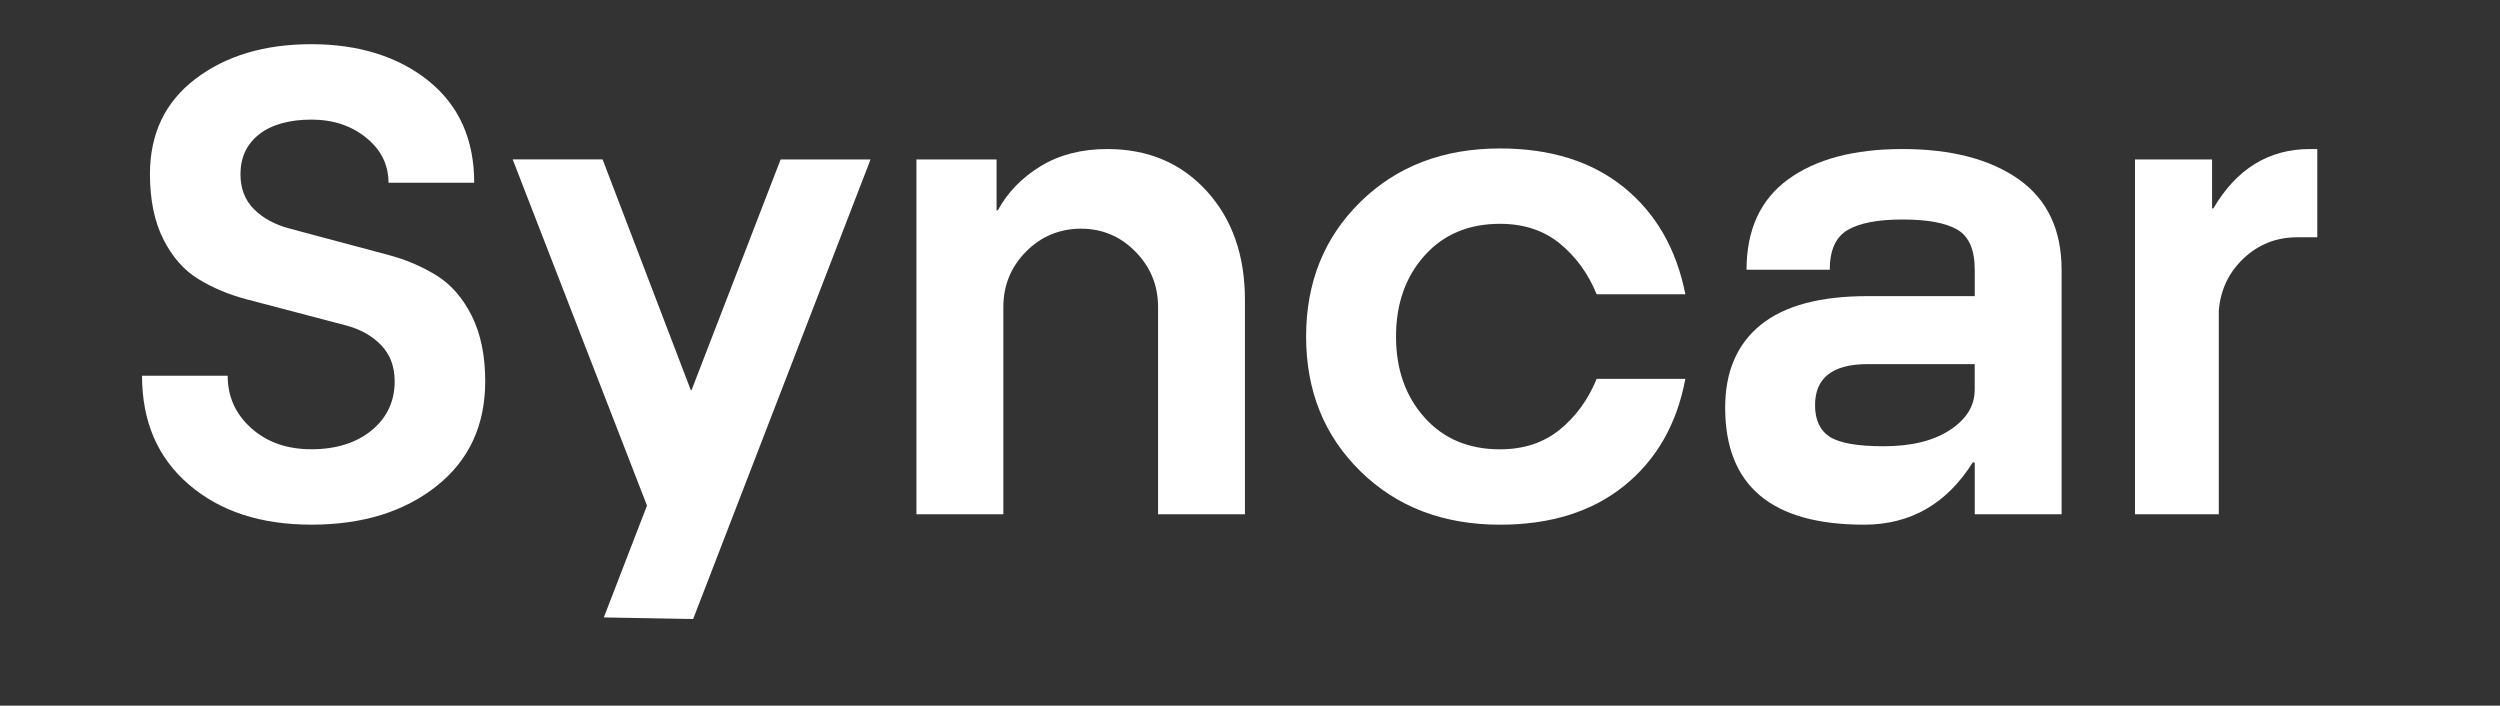
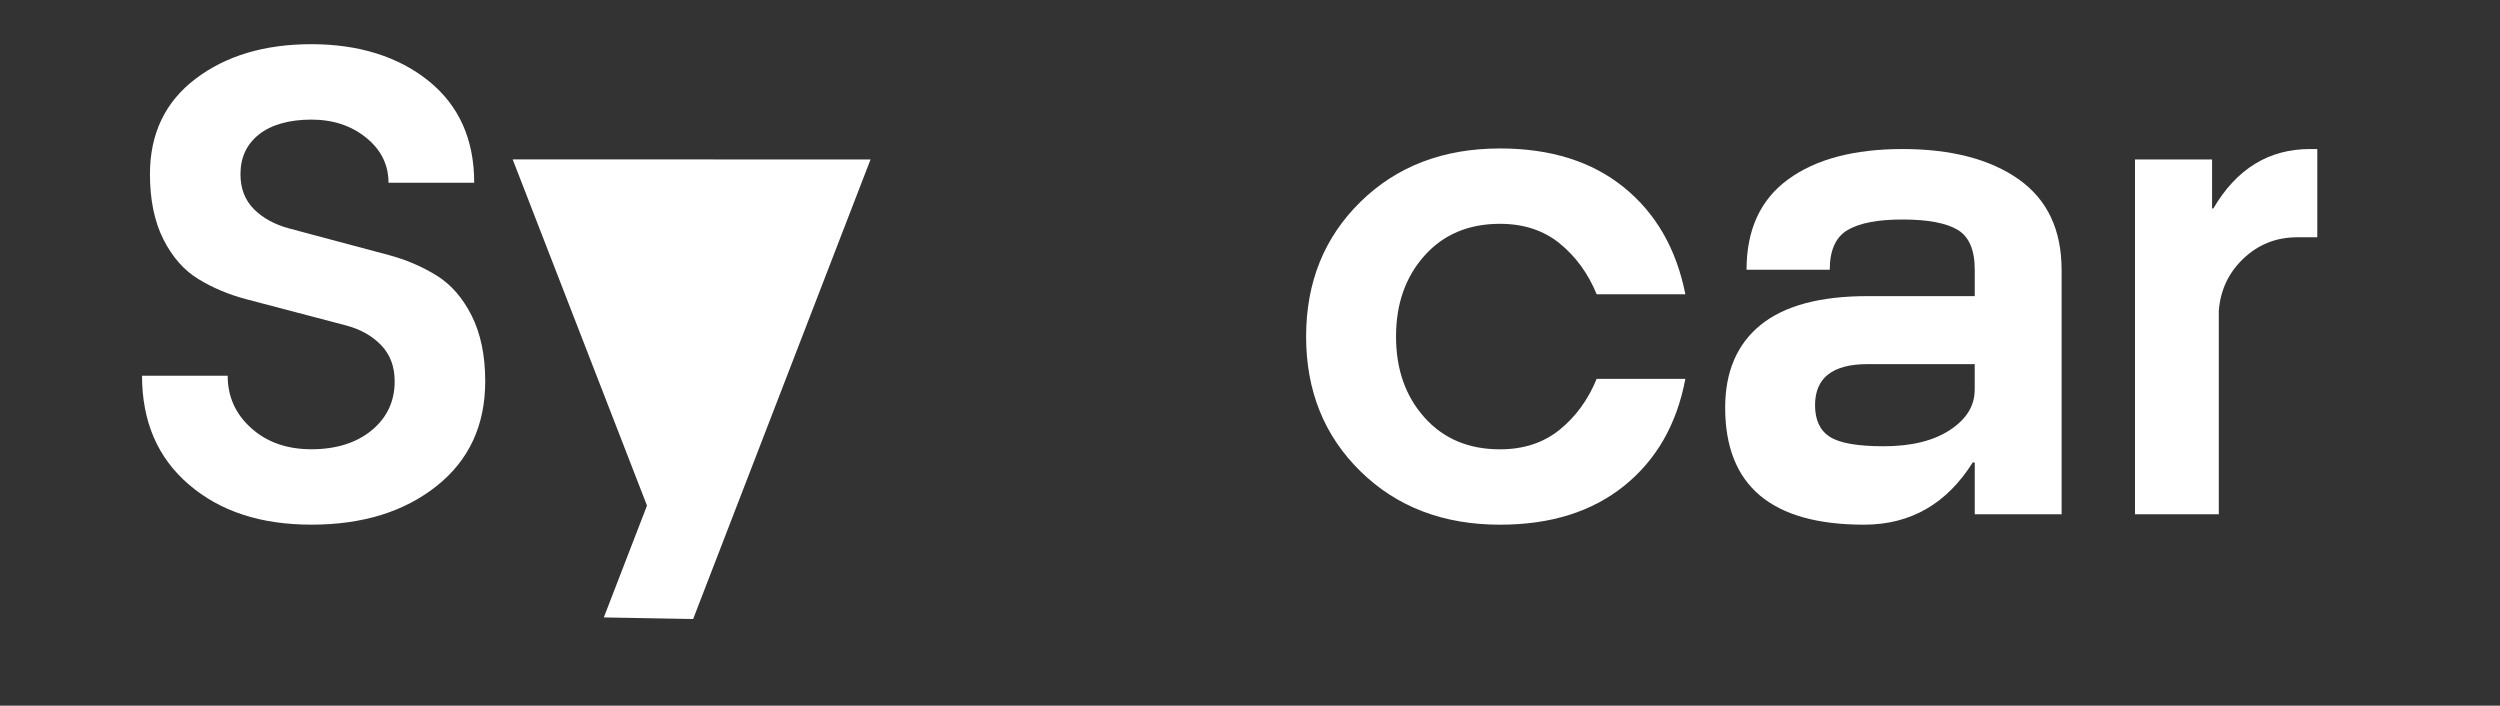
<svg xmlns="http://www.w3.org/2000/svg" id="Layer_1" viewBox="0 0 841.89 237.63">
  <rect x="0" y="0" width="841.89" height="237.63" fill="#333333" stroke="none" />
  <defs>
    <style>.cls-1{fill:#fff;}</style>
  </defs>
  <path class="cls-1" d="M159.67,61.54h-28.84c0-6.05-2.51-11.11-7.52-15.17-5.01-4.06-11.16-6.09-18.44-6.09s-13.43,1.65-17.61,4.96c-4.19,3.3-6.28,7.78-6.28,13.42,0,4.82,1.51,8.74,4.53,11.77,3.02,3.03,6.99,5.2,11.91,6.51,4.92,1.32,10.27,2.74,16.05,4.29s11.59,3.1,17.44,4.66c5.85,1.56,11.21,3.85,16.09,6.87,4.88,3.02,8.83,7.55,11.86,13.59,3.02,6.04,4.54,13.39,4.54,22.04,0,14.86-5.46,26.62-16.38,35.29-10.92,8.67-24.96,13-42.13,13s-30.8-4.5-41.3-13.52c-10.51-9.01-15.76-21.22-15.76-36.63h28.84c0,7.02,2.64,12.9,7.93,17.64,5.29,4.75,12.05,7.12,20.29,7.12s15.14-2.13,20.29-6.39,7.73-9.76,7.73-16.49c0-4.95-1.51-9-4.54-12.16s-7-5.38-11.92-6.68c-4.92-1.29-10.27-2.7-16.05-4.22-5.78-1.52-11.6-3.05-17.44-4.58-5.85-1.54-11.21-3.79-16.08-6.75-4.88-2.96-8.83-7.43-11.85-13.41-3.02-5.98-4.53-13.31-4.53-21.98,0-13.62,5.11-24.31,15.35-32.09,10.23-7.77,23.24-11.66,39.04-11.66s29.22,4.13,39.45,12.38c10.23,8.25,15.35,19.67,15.35,34.25l-.02.03Z" />
-   <path class="cls-1" d="M293.16,53.7l-59.74,154.76-30.08-.54,14.54-37.66-45.23-116.57h30.28l29.76,77.84.27-.34,29.92-77.5h30.28Z" />
-   <path class="cls-1" d="M337.86,173.18h-29.25V53.7h26.99v17.13h.41c3.3-6.05,8.1-11,14.42-14.86,6.32-3.85,13.8-5.78,22.45-5.78,13.73,0,24.89,4.71,33.48,14.14,8.58,9.42,12.88,21.64,12.88,36.63v72.22h-29.25v-69.75c0-7.29-2.54-13.52-7.62-18.68s-11.2-7.74-18.33-7.74-13.46,2.58-18.54,7.74c-5.08,5.16-7.62,11.39-7.62,18.68v69.75h-.02Z" />
+   <path class="cls-1" d="M293.16,53.7l-59.74,154.76-30.08-.54,14.54-37.66-45.23-116.57h30.28h30.28Z" />
  <path class="cls-1" d="M567.56,99.1h-29.87c-2.88-7.02-7.04-12.72-12.46-17.13-5.43-4.4-12.12-6.6-20.09-6.6-10.58,0-19.06,3.58-25.44,10.73-6.39,7.15-9.58,16.23-9.58,27.24s3.19,20.09,9.58,27.24c6.39,7.16,14.86,10.73,25.44,10.73,7.96,0,14.66-2.2,20.09-6.6,5.42-4.4,9.58-10.11,12.46-17.13h29.87c-2.88,15.27-9.75,27.27-20.6,36.01s-24.79,13.1-41.82,13.1c-19.09,0-34.75-5.98-46.97-17.95-12.23-11.97-18.33-27.1-18.33-45.4s6.11-33.43,18.33-45.4,27.88-17.95,46.97-17.95c17.03,0,30.93,4.37,41.72,13.1,10.78,8.74,17.68,20.74,20.7,36.01Z" />
  <path class="cls-1" d="M694.26,90.84v82.34h-29.25v-17.33l-.62-.21c-8.79,14.03-21.01,21.05-36.67,21.05-31.18,0-46.76-13.14-46.76-39.41,0-12.1,3.98-21.39,11.95-27.86,7.96-6.46,19.98-9.7,36.05-9.7h36.05v-8.87c0-6.74-1.96-11.25-5.87-13.52s-10.06-3.41-18.44-3.41-14.39,1.17-18.44,3.51c-4.05,2.34-6.08,6.81-6.08,13.41h-28.02c0-13.48,4.67-23.63,14.01-30.44,9.34-6.81,22.18-10.21,38.52-10.21s29.53,3.41,39.14,10.21c9.61,6.81,14.42,16.96,14.42,30.44h.01ZM665,131.29v-8.67h-36.05c-11.81,0-17.72,4.61-17.72,13.83,0,4.95,1.65,8.5,4.94,10.63,3.3,2.13,9.34,3.2,18.13,3.2,9.34,0,16.79-1.82,22.35-5.47,5.56-3.64,8.34-8.15,8.34-13.52h0Z" />
  <path class="cls-1" d="M718.97,173.18V53.7h25.96v16.51h.41c7.83-13.34,18.68-20.02,32.55-20.02h2.47v29.72h-6.8c-7,0-13.01,2.37-18.03,7.12s-7.8,10.63-8.34,17.64v68.51h-28.22,0Z" />
</svg>